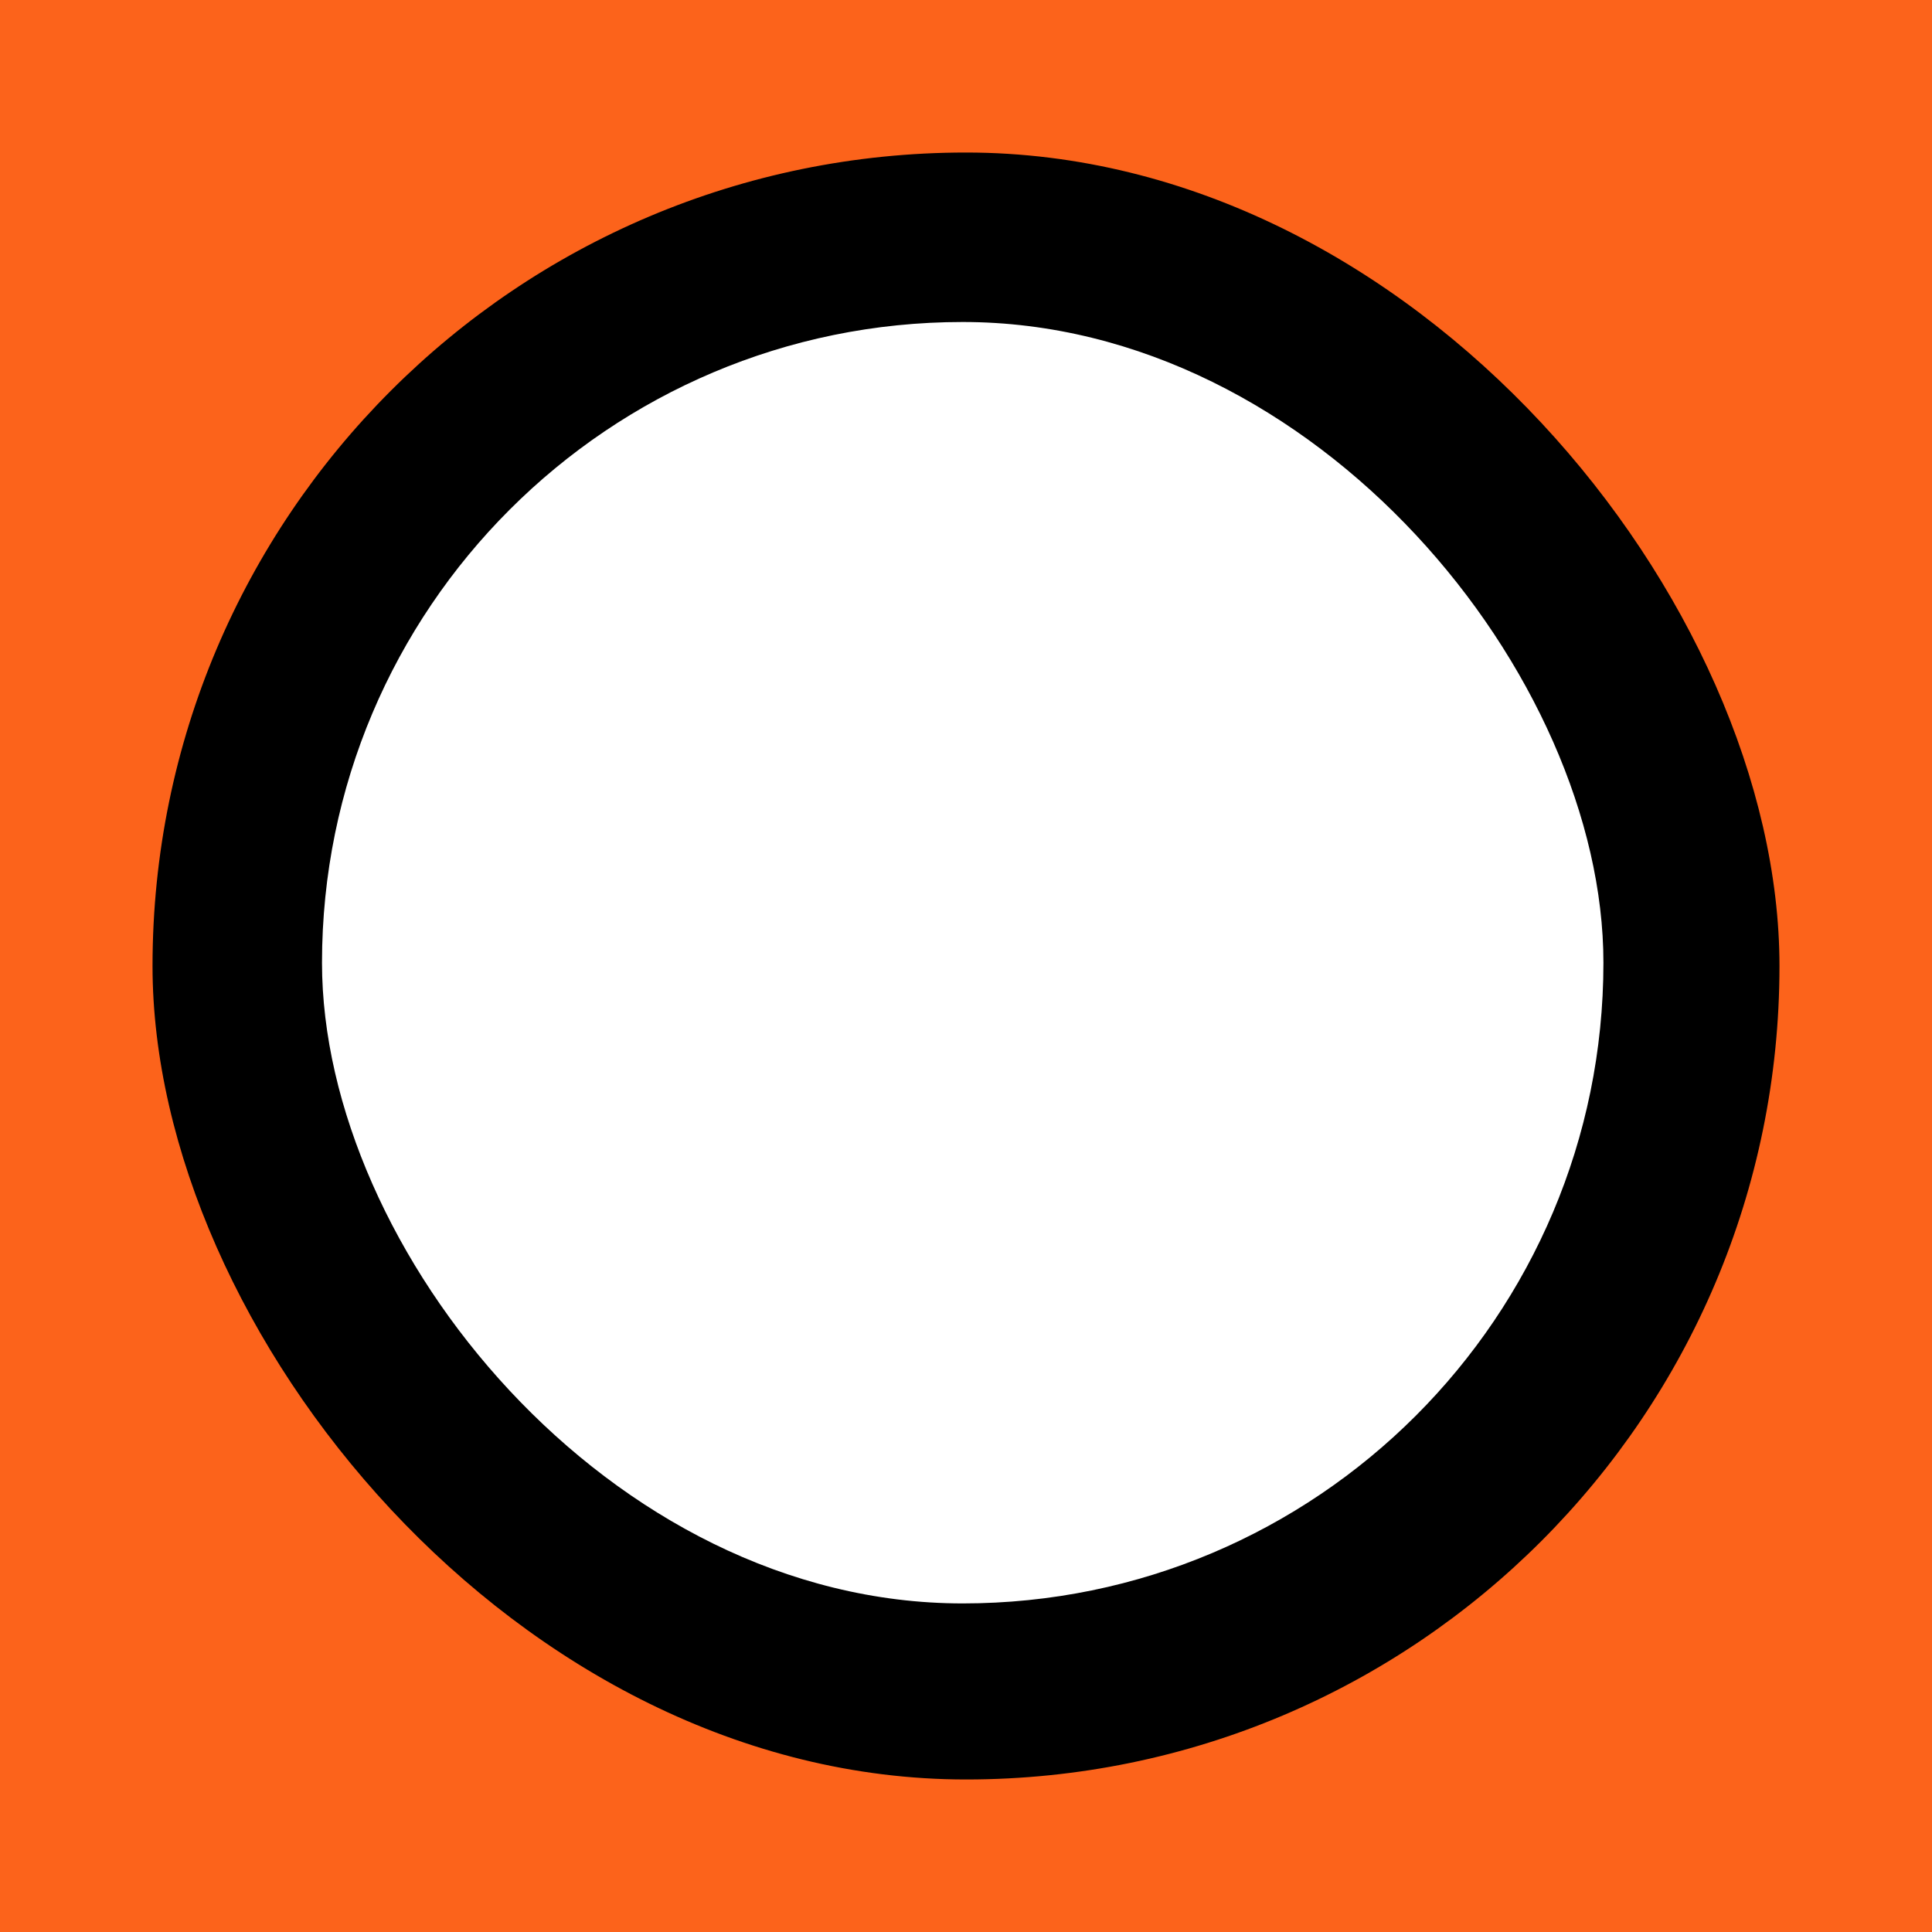
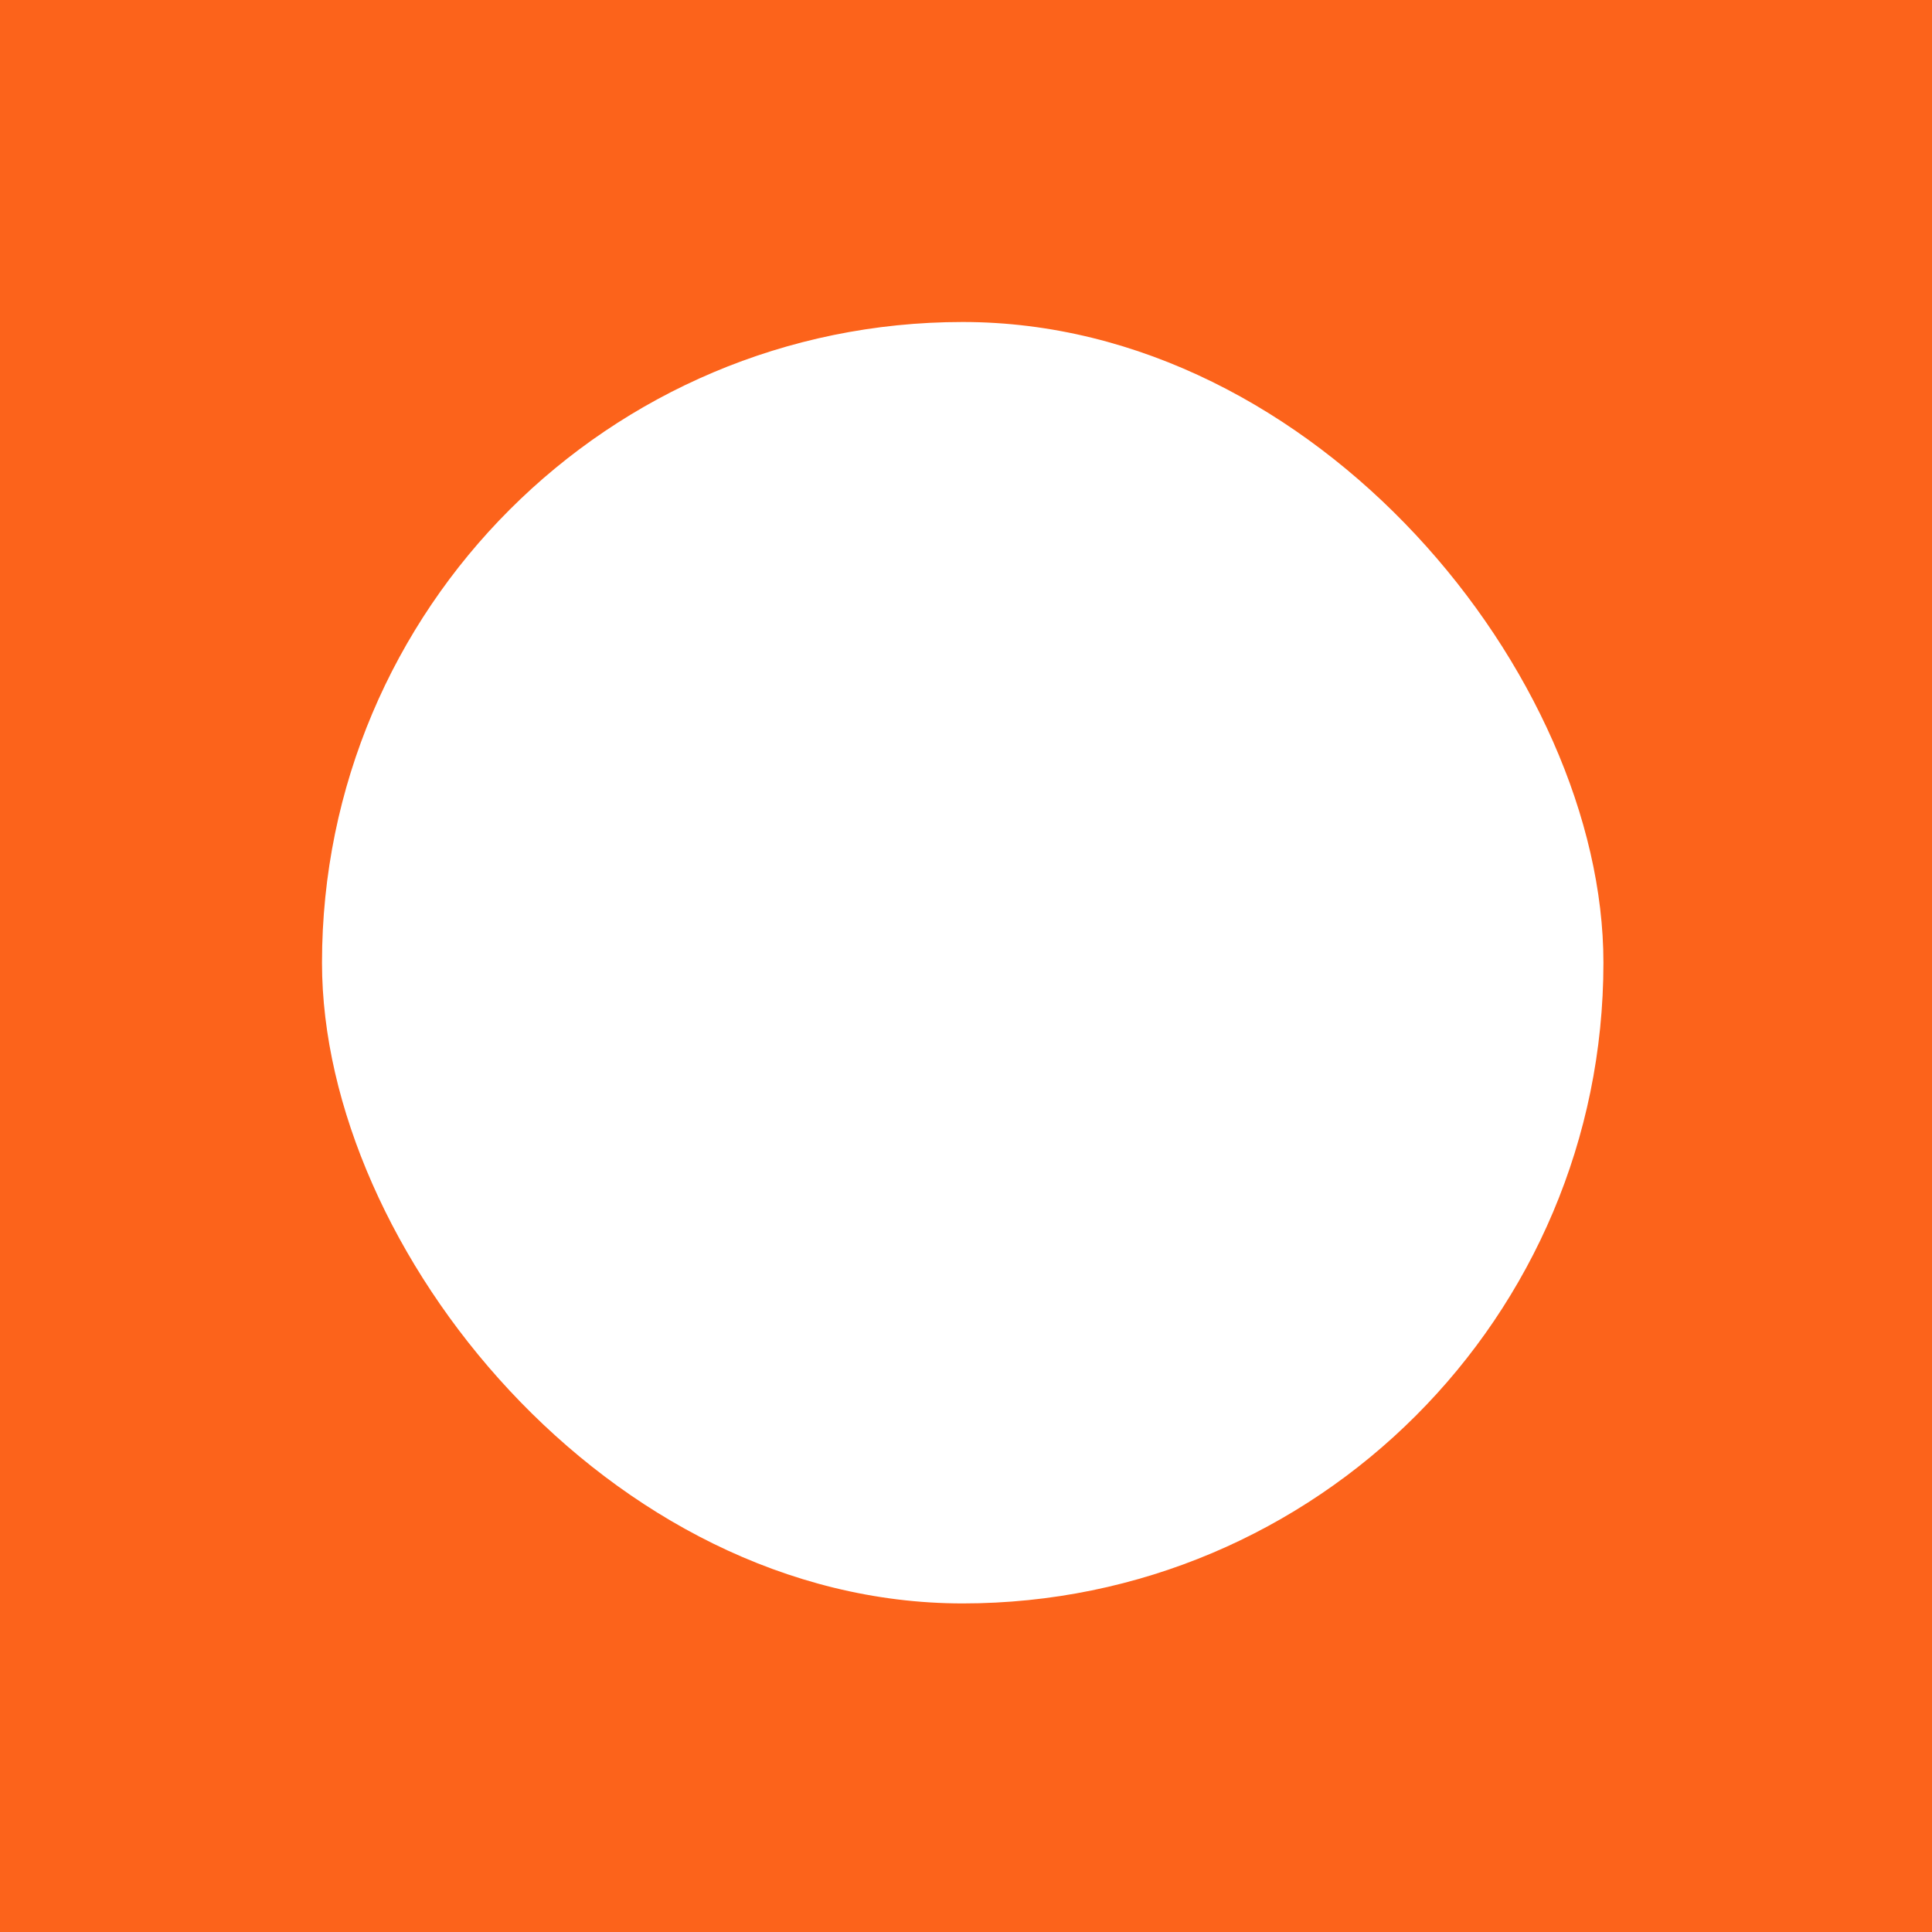
<svg xmlns="http://www.w3.org/2000/svg" width="114" height="114" viewBox="0 0 114 114" fill="none">
  <rect width="114" height="114" fill="#FC631B" />
-   <rect x="9" y="9" width="96" height="96" rx="48" fill="black" />
  <rect x="19" y="19" width="75.612" height="75.612" rx="37.806" fill="white" />
</svg>